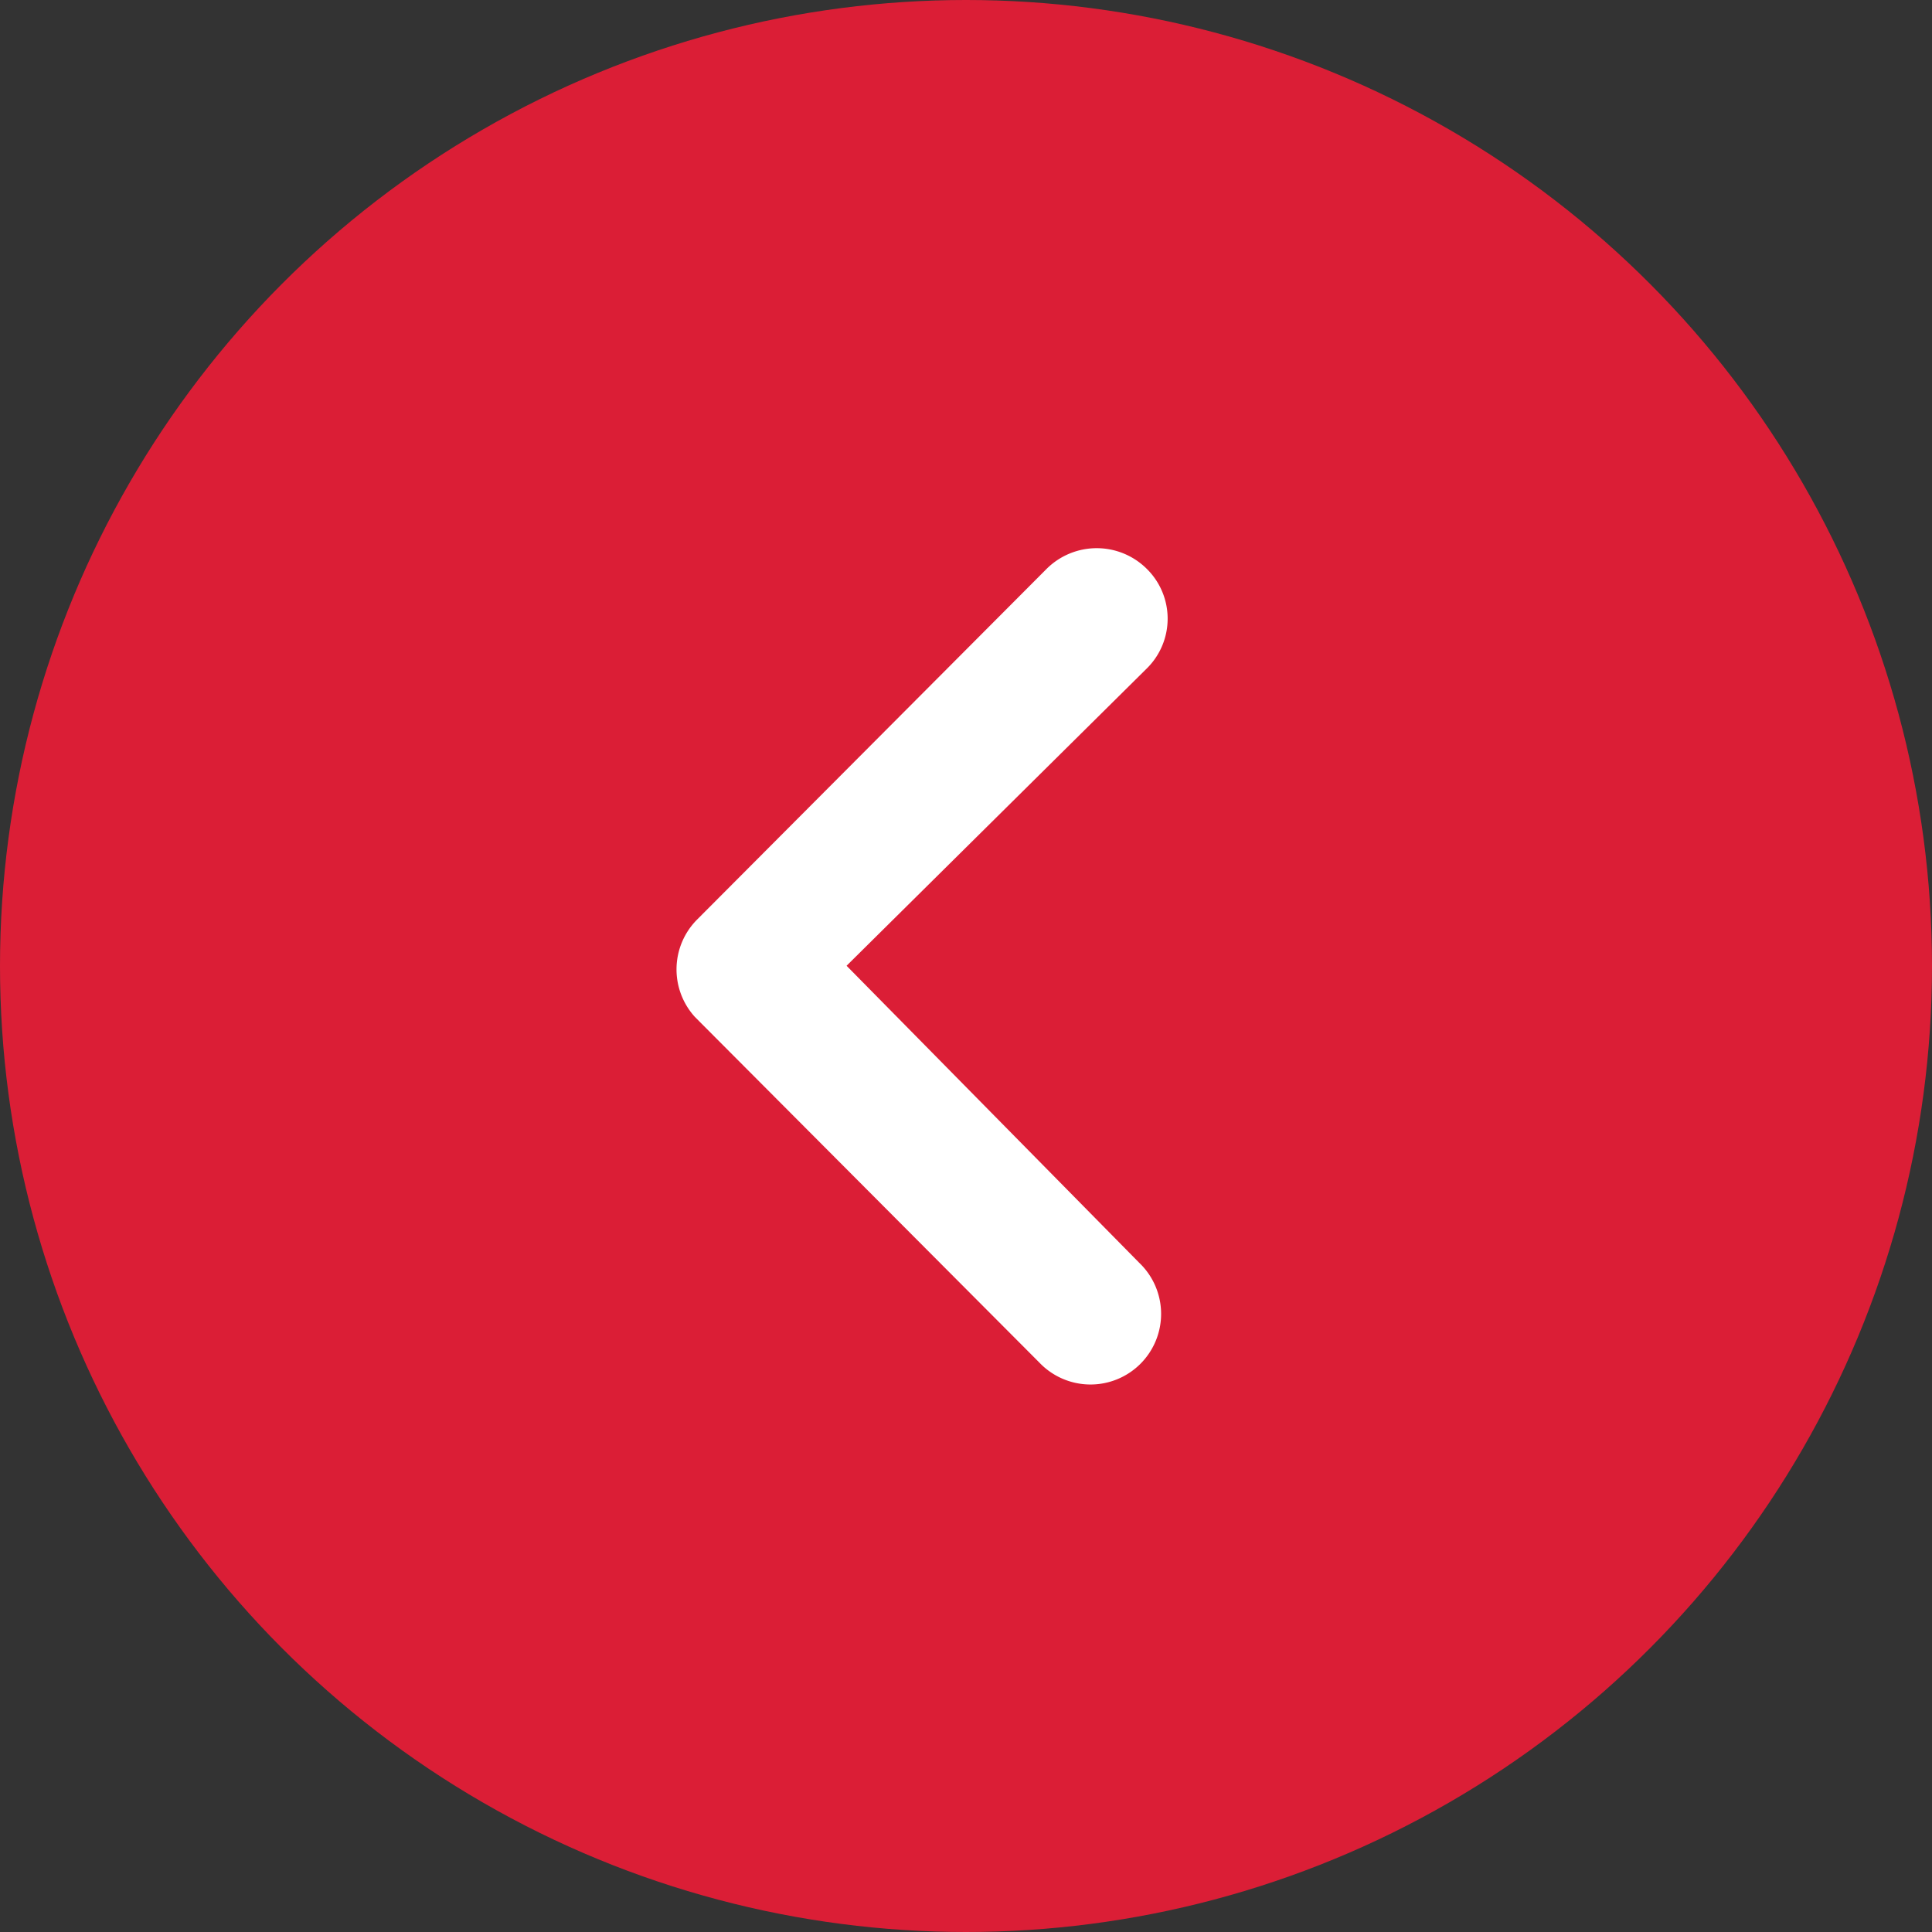
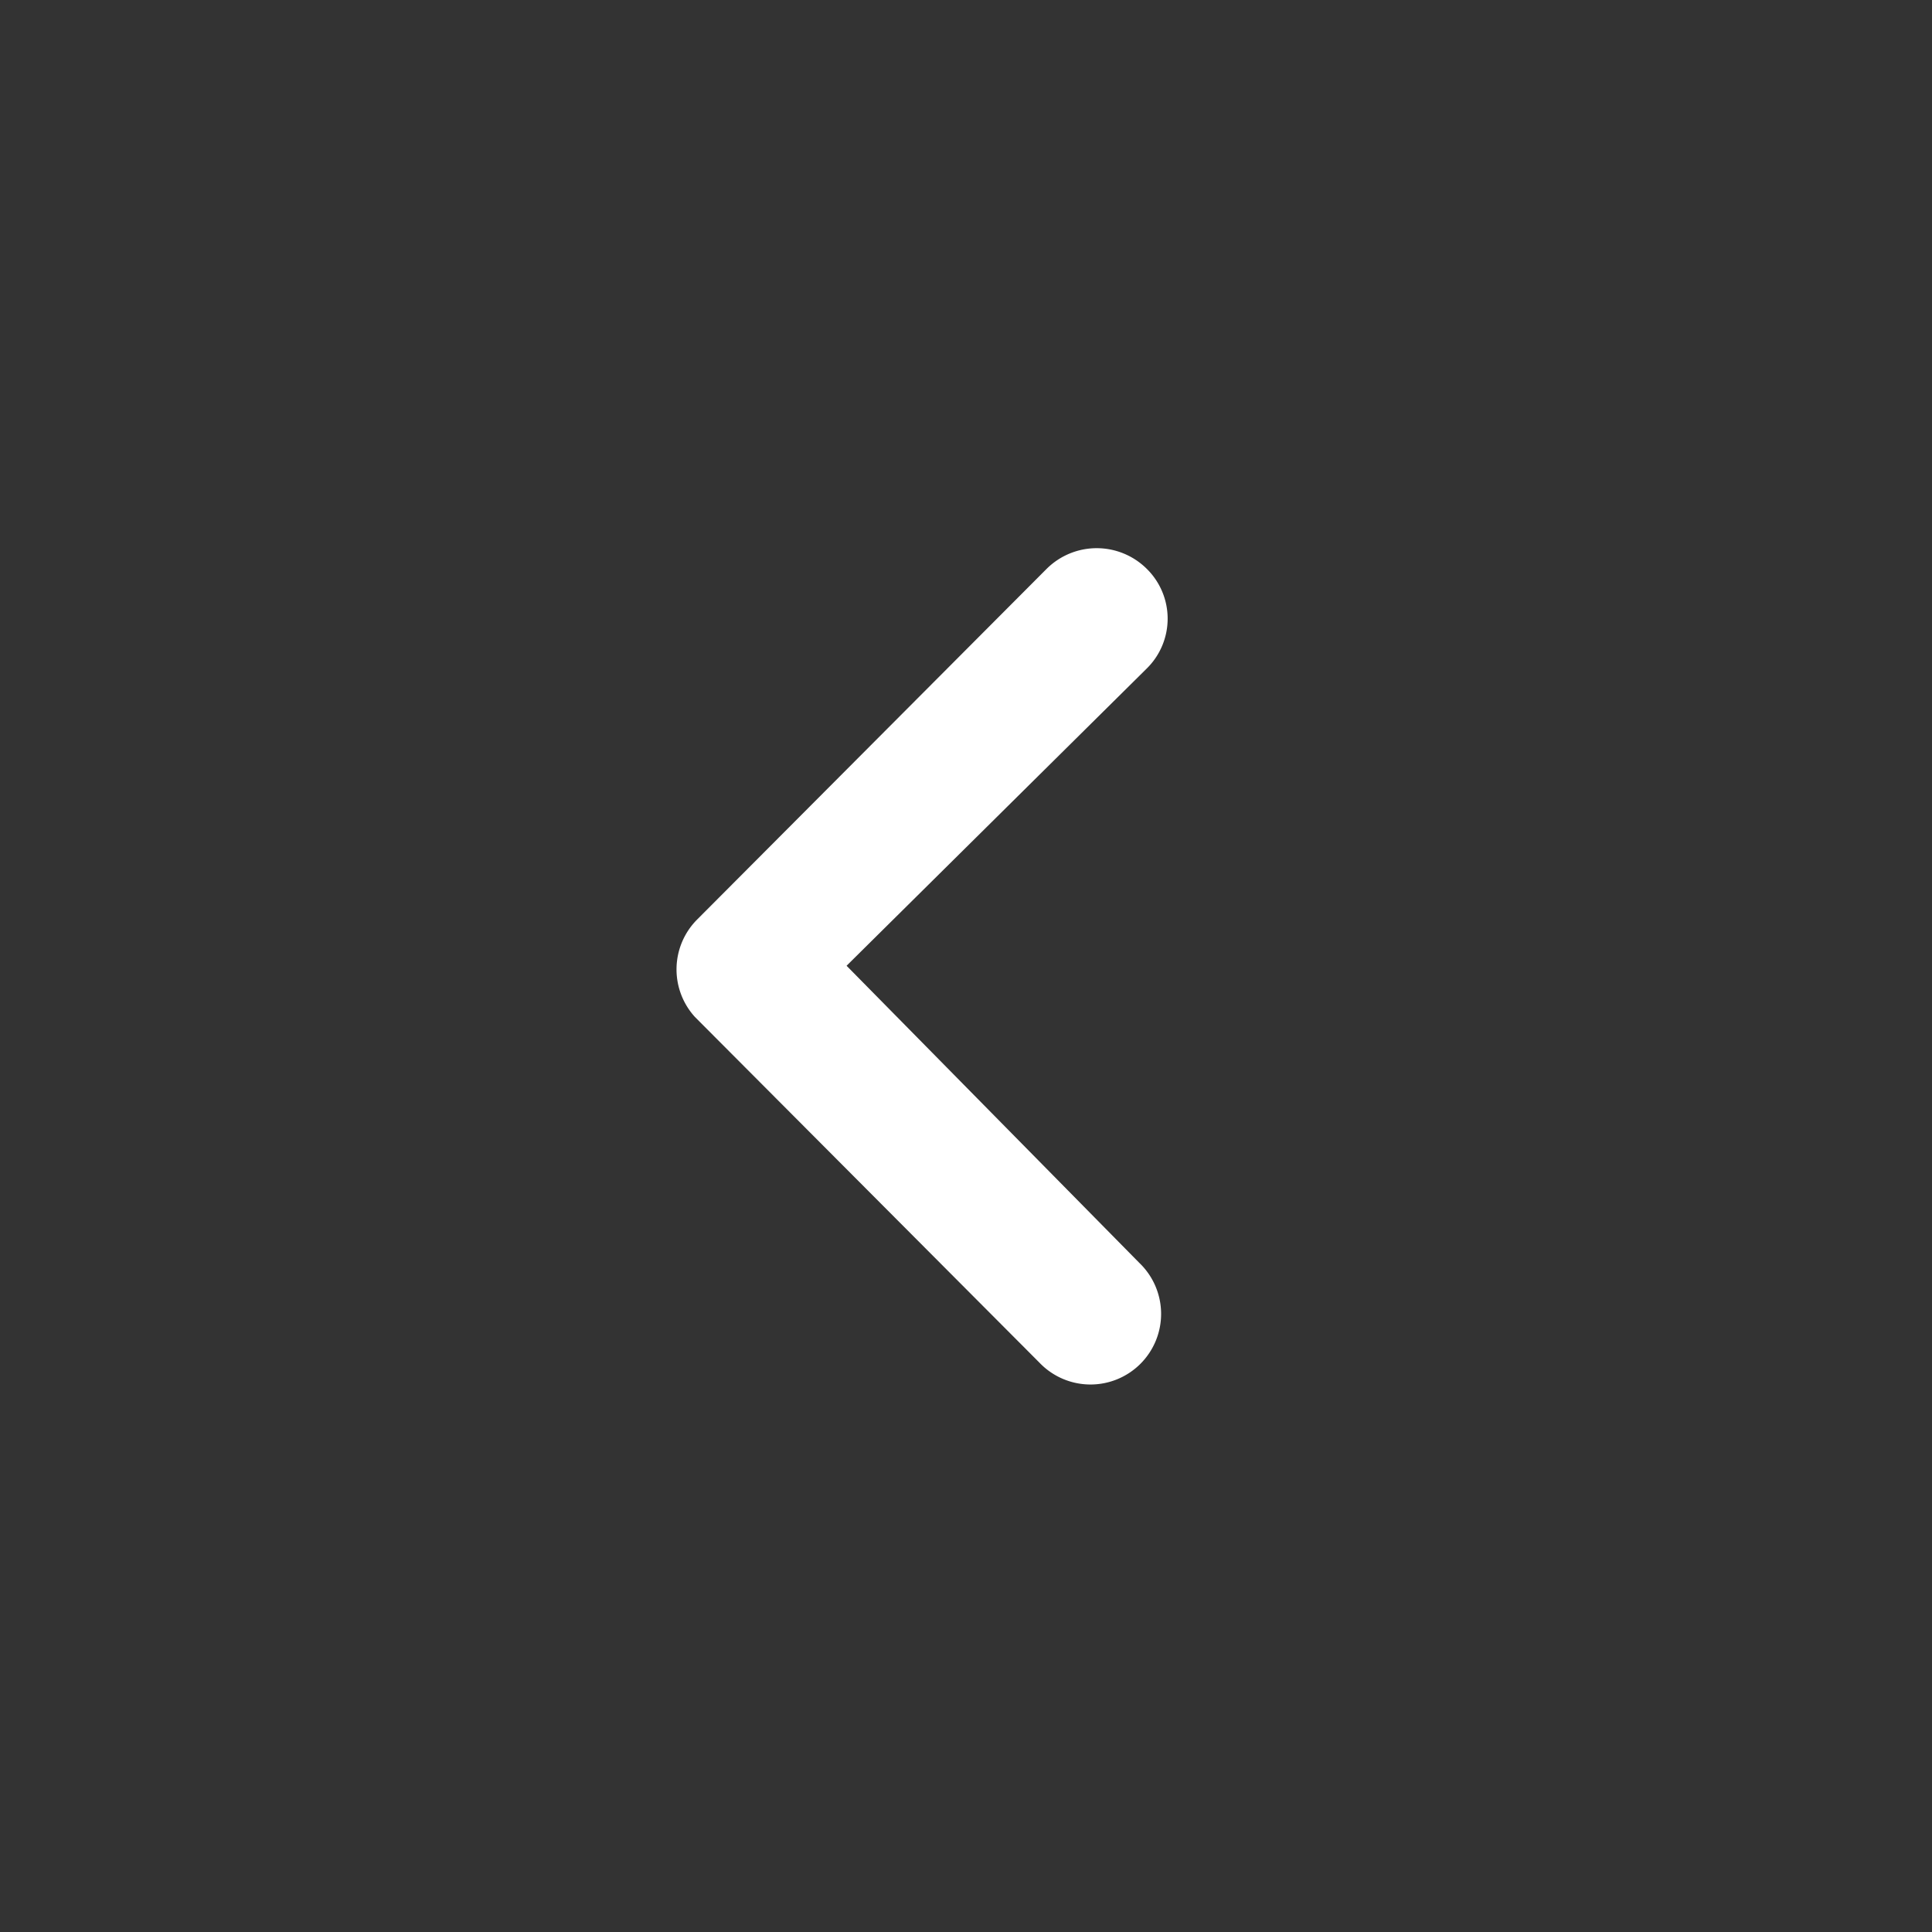
<svg xmlns="http://www.w3.org/2000/svg" width="64" height="64" viewBox="0 0 64 64">
  <rect x="0" y="0" width="64" height="64" fill="#333333" stroke="none" />
  <g id="Group_5338" data-name="Group 5338" transform="translate(-220 -3136)">
-     <circle id="Ellipse_412" data-name="Ellipse 412" cx="32" cy="32" r="32" transform="translate(220 3136)" fill="#db1e36" />
    <g id="Icon_ionic-ios-arrow-dropright" data-name="Icon ionic-ios-arrow-dropright" transform="translate(242.408 3154.16)">
-       <path id="Path_3710" data-name="Path 3710" d="M29.993,10.665a2.352,2.352,0,0,0-3.314,0L15.1,22.283a2.34,2.34,0,0,0-.073,3.229L26.436,36.96a2.339,2.339,0,1,0,3.314-3.3l-9.7-9.845,9.942-9.845A2.316,2.316,0,0,0,29.993,10.665Z" transform="translate(-14.414 -9.983)" fill="#fff" />
+       <path id="Path_3710" data-name="Path 3710" d="M29.993,10.665a2.352,2.352,0,0,0-3.314,0L15.1,22.283a2.34,2.34,0,0,0-.073,3.229L26.436,36.96a2.339,2.339,0,1,0,3.314-3.3l-9.7-9.845,9.942-9.845A2.316,2.316,0,0,0,29.993,10.665" transform="translate(-14.414 -9.983)" fill="#fff" />
    </g>
  </g>
</svg>